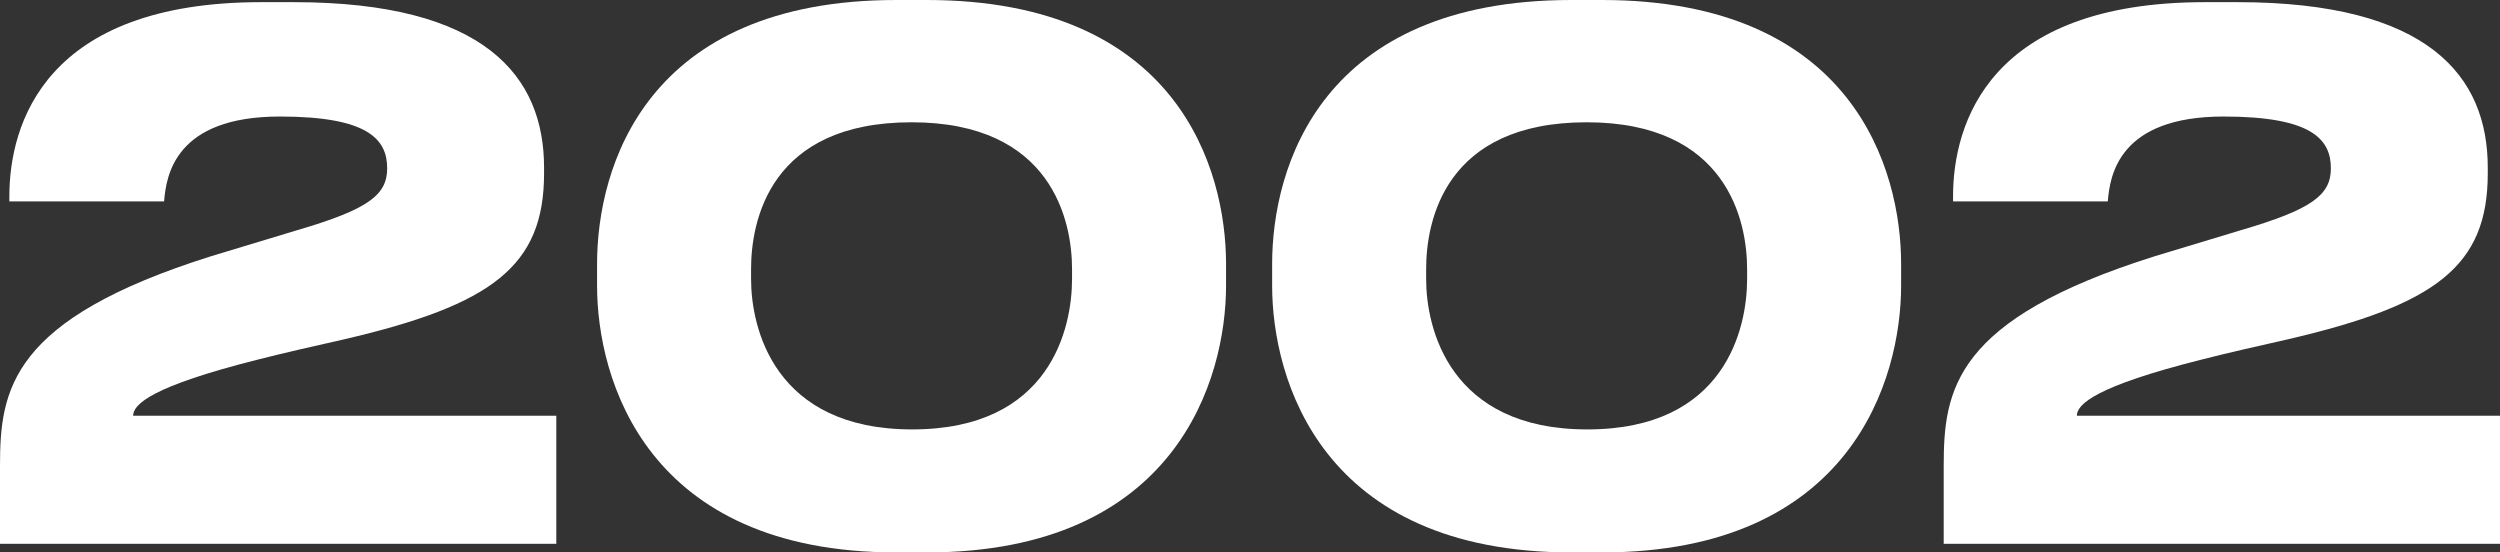
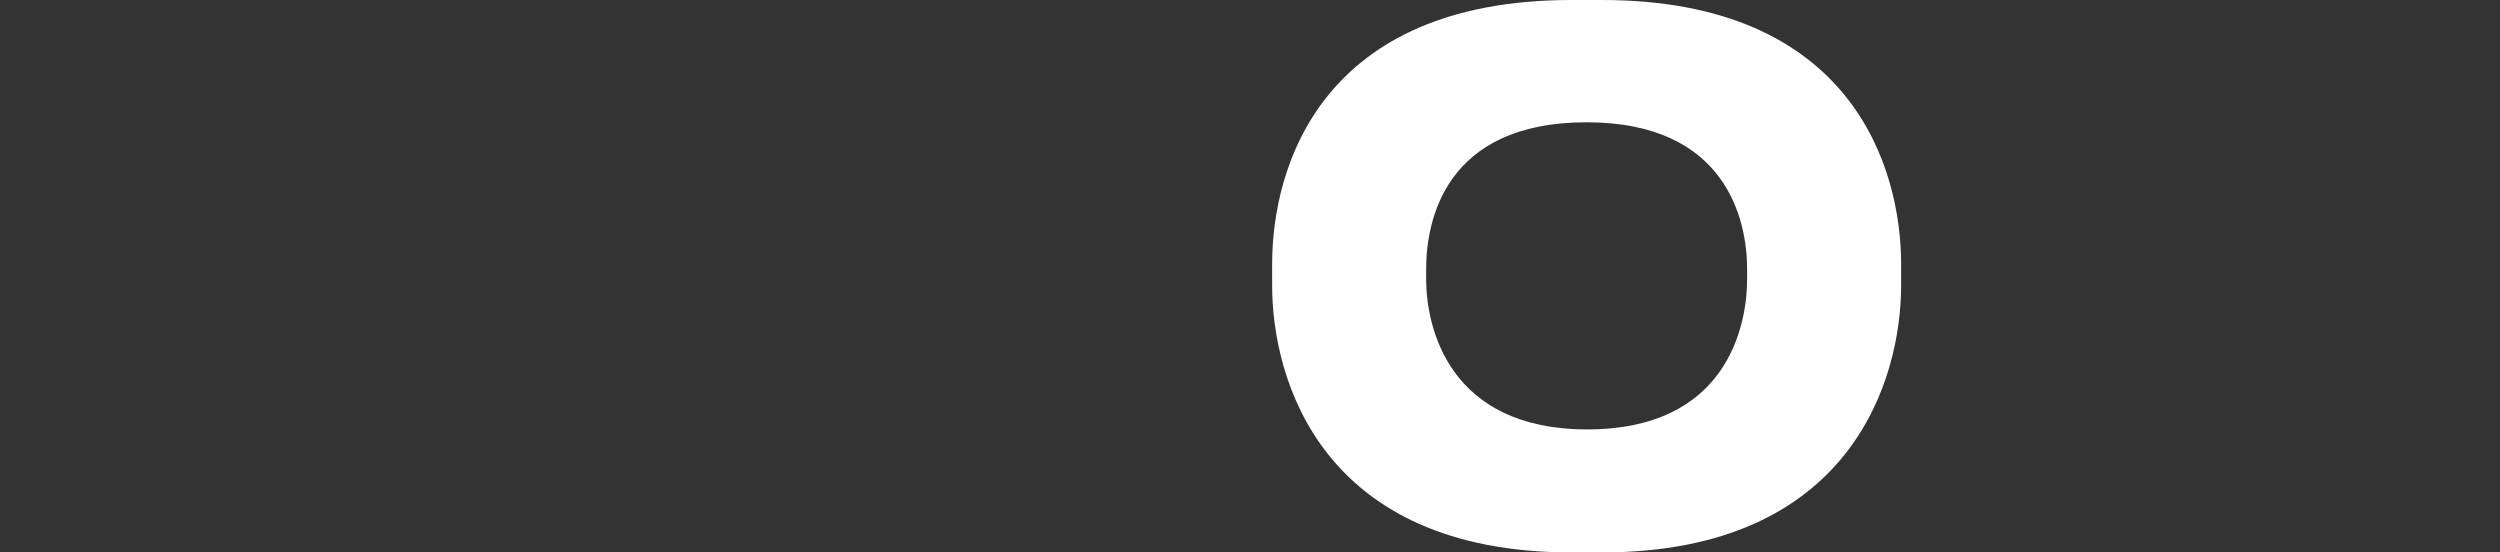
<svg xmlns="http://www.w3.org/2000/svg" width="4168" height="921" viewBox="0 0 4168 921" fill="none">
  <rect x="0" y="0" width="4168" height="921" fill="#333333" stroke="none" />
-   <path d="M927.46 906.609H0V777.094C0 649.977 16.797 532.453 352.747 426.922L495.525 383.75C614.307 348.973 645.502 324.988 645.502 280.617C645.502 232.648 614.307 194.273 466.729 194.273C291.556 194.273 277.158 292.609 273.559 335.781H15.598V327.387C15.598 206.266 75.589 3.598 435.534 3.598H489.526C808.678 3.598 907.063 127.117 907.063 279.418V289.012C907.063 443.711 820.676 508.469 572.313 566.031C524.321 576.824 471.529 588.816 429.535 599.609C253.162 643.981 221.966 673.961 221.966 693.148H927.46V906.609Z" fill="white" />
-   <path d="M1494.55 0H1544.94C1963.68 0 2044.07 281.816 2044.07 440.113V476.09C2044.07 631.988 1961.28 921 1544.94 921H1494.55C1077.02 921 995.427 631.988 995.427 476.09V440.113C995.427 278.219 1077.02 0 1494.55 0ZM1787.31 465.297V448.508C1787.31 368.16 1753.71 203.867 1519.75 203.867C1283.38 203.867 1252.19 368.16 1252.19 448.508V465.297C1252.19 546.844 1290.58 715.934 1520.95 715.934C1751.31 715.934 1787.31 546.844 1787.31 465.297Z" fill="white" />
  <path d="M2620.04 0H2670.43C3089.17 0 3169.55 281.816 3169.55 440.113V476.09C3169.55 631.988 3086.77 921 2670.43 921H2620.04C2202.5 921 2120.91 631.988 2120.91 476.09V440.113C2120.91 278.219 2202.5 0 2620.04 0ZM2912.79 465.297V448.508C2912.79 368.16 2879.2 203.867 2645.23 203.867C2408.87 203.867 2377.67 368.16 2377.67 448.508V465.297C2377.67 546.844 2416.07 715.934 2646.43 715.934C2876.8 715.934 2912.79 546.844 2912.79 465.297Z" fill="white" />
-   <path d="M4168 906.609H3240.54V777.094C3240.54 649.977 3257.34 532.453 3593.29 426.922L3736.07 383.75C3854.85 348.973 3886.04 324.988 3886.04 280.617C3886.04 232.648 3854.85 194.273 3707.27 194.273C3532.1 194.273 3517.7 292.609 3514.1 335.781H3256.14V327.387C3256.14 206.266 3316.13 3.598 3676.07 3.598H3730.07C4049.22 3.598 4147.6 127.117 4147.6 279.418V289.012C4147.6 443.711 4061.22 508.469 3812.85 566.031C3764.86 576.824 3712.07 588.816 3670.08 599.609C3493.7 643.981 3462.51 673.961 3462.51 693.148H4168V906.609Z" fill="white" />
</svg>